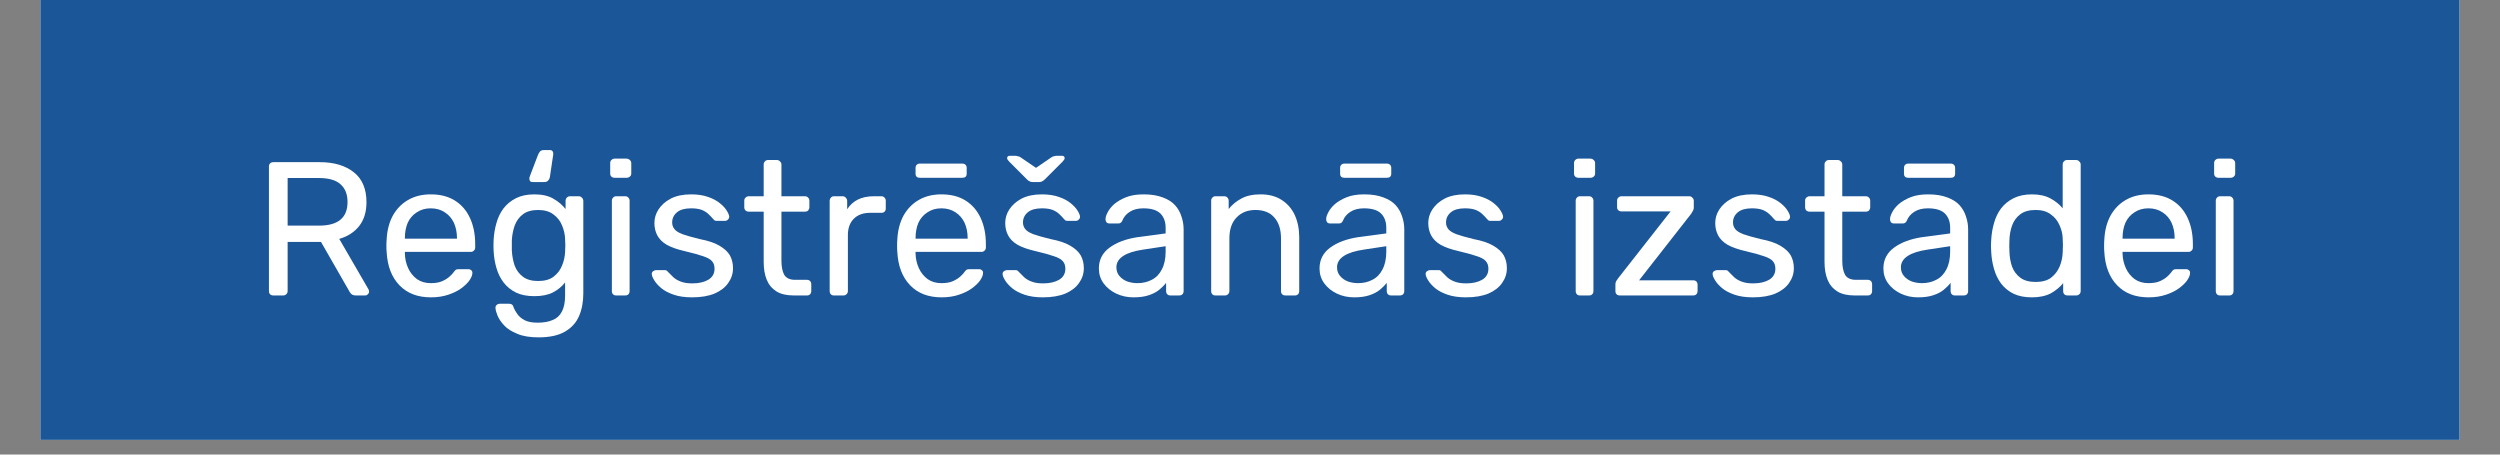
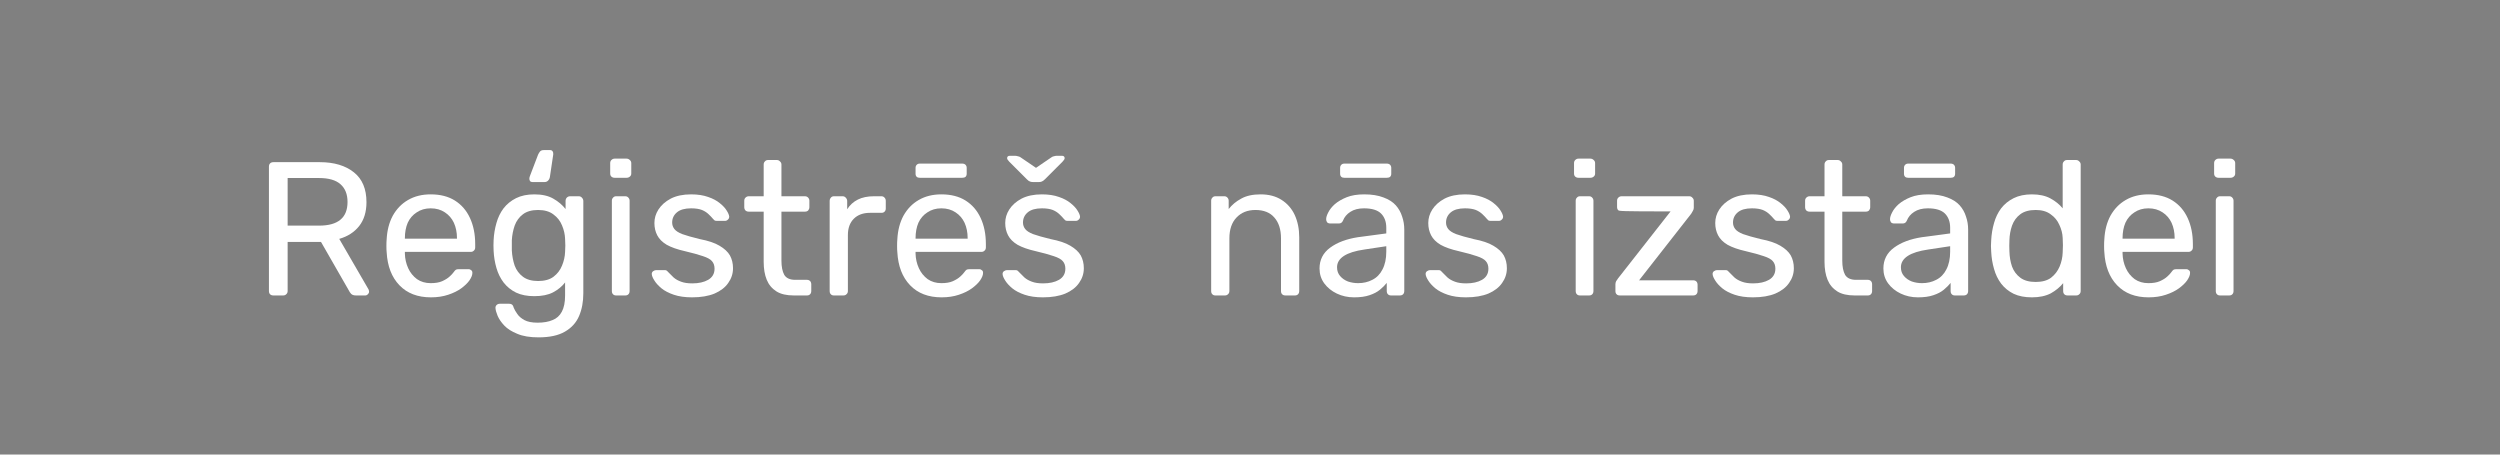
<svg xmlns="http://www.w3.org/2000/svg" xmlns:xlink="http://www.w3.org/1999/xlink" width="165pt" height="30pt" viewBox="0 0 165 30" version="1.2">
  <rect x="0" y="0" width="165" height="30" fill="#808080" stroke="none" />
  <defs>
    <g>
      <symbol overflow="visible" id="glyph0-0">
        <path style="stroke:none;" d="" />
      </symbol>
      <symbol overflow="visible" id="glyph0-1">
        <path style="stroke:none;" d="M 1.391 0 C 1.297 0 1.223 -0.023 1.172 -0.078 C 1.117 -0.129 1.094 -0.203 1.094 -0.297 L 1.094 -8.5 C 1.094 -8.594 1.117 -8.664 1.172 -8.719 C 1.223 -8.77 1.297 -8.797 1.391 -8.797 L 4.453 -8.797 C 5.398 -8.797 6.148 -8.57 6.703 -8.125 C 7.254 -7.688 7.531 -7.031 7.531 -6.156 C 7.531 -5.508 7.367 -4.984 7.047 -4.578 C 6.723 -4.172 6.285 -3.891 5.734 -3.734 L 7.672 -0.391 C 7.691 -0.336 7.703 -0.289 7.703 -0.25 C 7.703 -0.188 7.676 -0.129 7.625 -0.078 C 7.57 -0.023 7.516 0 7.453 0 L 6.844 0 C 6.695 0 6.586 -0.035 6.516 -0.109 C 6.453 -0.18 6.398 -0.258 6.359 -0.344 L 4.531 -3.531 L 2.328 -3.531 L 2.328 -0.297 C 2.328 -0.203 2.297 -0.129 2.234 -0.078 C 2.18 -0.023 2.113 0 2.031 0 Z M 2.328 -4.609 L 4.406 -4.609 C 5.031 -4.609 5.5 -4.738 5.812 -5 C 6.125 -5.258 6.281 -5.648 6.281 -6.172 C 6.281 -6.68 6.125 -7.07 5.812 -7.344 C 5.508 -7.613 5.039 -7.75 4.406 -7.75 L 2.328 -7.75 Z M 2.328 -4.609 " />
      </symbol>
      <symbol overflow="visible" id="glyph0-2">
        <path style="stroke:none;" d="M 3.547 0.125 C 2.672 0.125 1.977 -0.141 1.469 -0.672 C 0.957 -1.203 0.676 -1.93 0.625 -2.859 C 0.613 -2.961 0.609 -3.098 0.609 -3.266 C 0.609 -3.441 0.613 -3.586 0.625 -3.703 C 0.656 -4.297 0.789 -4.816 1.031 -5.266 C 1.281 -5.711 1.613 -6.055 2.031 -6.297 C 2.457 -6.547 2.957 -6.672 3.531 -6.672 C 4.164 -6.672 4.695 -6.535 5.125 -6.266 C 5.562 -5.992 5.895 -5.609 6.125 -5.109 C 6.352 -4.617 6.469 -4.047 6.469 -3.391 L 6.469 -3.172 C 6.469 -3.078 6.438 -3.004 6.375 -2.953 C 6.32 -2.898 6.254 -2.875 6.172 -2.875 L 1.828 -2.875 C 1.828 -2.875 1.828 -2.859 1.828 -2.828 C 1.828 -2.805 1.828 -2.785 1.828 -2.766 C 1.836 -2.422 1.91 -2.098 2.047 -1.797 C 2.18 -1.504 2.375 -1.266 2.625 -1.078 C 2.883 -0.898 3.188 -0.812 3.531 -0.812 C 3.832 -0.812 4.082 -0.852 4.281 -0.938 C 4.488 -1.031 4.656 -1.133 4.781 -1.25 C 4.906 -1.363 4.988 -1.453 5.031 -1.516 C 5.102 -1.617 5.16 -1.68 5.203 -1.703 C 5.242 -1.723 5.312 -1.734 5.406 -1.734 L 6.031 -1.734 C 6.102 -1.734 6.164 -1.707 6.219 -1.656 C 6.27 -1.613 6.289 -1.551 6.281 -1.469 C 6.281 -1.344 6.219 -1.188 6.094 -1 C 5.969 -0.82 5.785 -0.645 5.547 -0.469 C 5.316 -0.301 5.031 -0.16 4.688 -0.047 C 4.352 0.066 3.973 0.125 3.547 0.125 Z M 1.828 -3.75 L 5.266 -3.75 L 5.266 -3.781 C 5.266 -4.164 5.195 -4.504 5.062 -4.797 C 4.926 -5.086 4.727 -5.316 4.469 -5.484 C 4.207 -5.66 3.895 -5.75 3.531 -5.75 C 3.176 -5.75 2.867 -5.66 2.609 -5.484 C 2.348 -5.316 2.148 -5.086 2.016 -4.797 C 1.891 -4.504 1.828 -4.164 1.828 -3.781 Z M 1.828 -3.75 " />
      </symbol>
      <symbol overflow="visible" id="glyph0-3">
        <path style="stroke:none;" d="M 4.375 -9.594 C 4.445 -9.594 4.5 -9.566 4.531 -9.516 C 4.57 -9.461 4.586 -9.395 4.578 -9.312 L 4.359 -7.844 C 4.348 -7.75 4.312 -7.664 4.25 -7.594 C 4.188 -7.52 4.102 -7.484 4 -7.484 L 3.203 -7.484 C 3.141 -7.484 3.086 -7.504 3.047 -7.547 C 3.016 -7.598 3 -7.648 3 -7.703 C 3 -7.766 3.016 -7.832 3.047 -7.906 L 3.578 -9.297 C 3.617 -9.379 3.66 -9.445 3.703 -9.5 C 3.754 -9.562 3.836 -9.594 3.953 -9.594 Z M 3.609 2.766 C 3.035 2.766 2.566 2.688 2.203 2.531 C 1.836 2.383 1.551 2.203 1.344 1.984 C 1.145 1.773 1 1.562 0.906 1.344 C 0.82 1.133 0.773 0.969 0.766 0.844 C 0.754 0.758 0.781 0.688 0.844 0.625 C 0.906 0.57 0.977 0.547 1.062 0.547 L 1.656 0.547 C 1.738 0.547 1.801 0.562 1.844 0.594 C 1.895 0.625 1.938 0.695 1.969 0.812 C 2.02 0.938 2.098 1.07 2.203 1.219 C 2.305 1.375 2.461 1.508 2.672 1.625 C 2.879 1.738 3.172 1.797 3.547 1.797 C 3.941 1.797 4.27 1.738 4.531 1.625 C 4.801 1.52 5.004 1.336 5.141 1.078 C 5.285 0.816 5.359 0.457 5.359 0 L 5.359 -0.859 C 5.16 -0.598 4.895 -0.379 4.562 -0.203 C 4.238 -0.035 3.828 0.047 3.328 0.047 C 2.859 0.047 2.457 -0.031 2.125 -0.188 C 1.789 -0.352 1.516 -0.578 1.297 -0.859 C 1.086 -1.141 0.93 -1.457 0.828 -1.812 C 0.723 -2.176 0.66 -2.555 0.641 -2.953 C 0.629 -3.191 0.629 -3.422 0.641 -3.641 C 0.66 -4.035 0.723 -4.414 0.828 -4.781 C 0.93 -5.145 1.086 -5.469 1.297 -5.75 C 1.516 -6.031 1.789 -6.254 2.125 -6.422 C 2.457 -6.586 2.859 -6.672 3.328 -6.672 C 3.836 -6.672 4.254 -6.578 4.578 -6.391 C 4.91 -6.203 5.18 -5.973 5.391 -5.703 L 5.391 -6.234 C 5.391 -6.316 5.414 -6.391 5.469 -6.453 C 5.531 -6.516 5.602 -6.547 5.688 -6.547 L 6.266 -6.547 C 6.348 -6.547 6.414 -6.516 6.469 -6.453 C 6.531 -6.391 6.562 -6.316 6.562 -6.234 L 6.562 -0.141 C 6.562 0.422 6.469 0.922 6.281 1.359 C 6.094 1.797 5.781 2.141 5.344 2.391 C 4.914 2.641 4.336 2.766 3.609 2.766 Z M 3.578 -0.953 C 4.004 -0.953 4.344 -1.047 4.594 -1.234 C 4.852 -1.43 5.039 -1.676 5.156 -1.969 C 5.281 -2.27 5.348 -2.57 5.359 -2.875 C 5.367 -2.988 5.375 -3.129 5.375 -3.297 C 5.375 -3.473 5.367 -3.617 5.359 -3.734 C 5.348 -4.035 5.281 -4.332 5.156 -4.625 C 5.039 -4.914 4.852 -5.156 4.594 -5.344 C 4.344 -5.539 4.004 -5.641 3.578 -5.641 C 3.16 -5.641 2.828 -5.547 2.578 -5.359 C 2.328 -5.172 2.145 -4.922 2.031 -4.609 C 1.926 -4.305 1.863 -3.984 1.844 -3.641 C 1.844 -3.422 1.844 -3.195 1.844 -2.969 C 1.863 -2.613 1.926 -2.281 2.031 -1.969 C 2.145 -1.664 2.328 -1.422 2.578 -1.234 C 2.828 -1.047 3.16 -0.953 3.578 -0.953 Z M 3.578 -0.953 " />
      </symbol>
      <symbol overflow="visible" id="glyph0-4">
        <path style="stroke:none;" d="M 1.219 0 C 1.133 0 1.066 -0.023 1.016 -0.078 C 0.961 -0.129 0.938 -0.203 0.938 -0.297 L 0.938 -6.25 C 0.938 -6.332 0.961 -6.398 1.016 -6.453 C 1.066 -6.516 1.133 -6.547 1.219 -6.547 L 1.828 -6.547 C 1.91 -6.547 1.977 -6.516 2.031 -6.453 C 2.082 -6.398 2.109 -6.332 2.109 -6.25 L 2.109 -0.297 C 2.109 -0.203 2.082 -0.129 2.031 -0.078 C 1.977 -0.023 1.91 0 1.828 0 Z M 1.125 -7.766 C 1.039 -7.766 0.969 -7.789 0.906 -7.844 C 0.852 -7.895 0.828 -7.961 0.828 -8.047 L 0.828 -8.734 C 0.828 -8.816 0.852 -8.883 0.906 -8.938 C 0.969 -9 1.039 -9.031 1.125 -9.031 L 1.906 -9.031 C 1.988 -9.031 2.062 -9 2.125 -8.938 C 2.188 -8.883 2.219 -8.816 2.219 -8.734 L 2.219 -8.047 C 2.219 -7.961 2.188 -7.895 2.125 -7.844 C 2.062 -7.789 1.988 -7.766 1.906 -7.766 Z M 1.125 -7.766 " />
      </symbol>
      <symbol overflow="visible" id="glyph0-5">
        <path style="stroke:none;" d="M 3.188 0.125 C 2.719 0.125 2.316 0.066 1.984 -0.047 C 1.648 -0.16 1.379 -0.301 1.172 -0.469 C 0.961 -0.645 0.805 -0.816 0.703 -0.984 C 0.598 -1.148 0.539 -1.285 0.531 -1.391 C 0.52 -1.473 0.547 -1.539 0.609 -1.594 C 0.68 -1.645 0.75 -1.672 0.812 -1.672 L 1.391 -1.672 C 1.43 -1.672 1.461 -1.664 1.484 -1.656 C 1.516 -1.645 1.555 -1.609 1.609 -1.547 C 1.723 -1.43 1.844 -1.312 1.969 -1.188 C 2.102 -1.07 2.27 -0.977 2.469 -0.906 C 2.664 -0.832 2.91 -0.797 3.203 -0.797 C 3.629 -0.797 3.977 -0.875 4.25 -1.031 C 4.531 -1.195 4.672 -1.441 4.672 -1.766 C 4.672 -1.973 4.613 -2.141 4.5 -2.266 C 4.395 -2.391 4.195 -2.5 3.906 -2.594 C 3.613 -2.695 3.219 -2.805 2.719 -2.922 C 2.219 -3.035 1.816 -3.176 1.516 -3.344 C 1.223 -3.52 1.016 -3.727 0.891 -3.969 C 0.766 -4.207 0.703 -4.477 0.703 -4.781 C 0.703 -5.094 0.789 -5.391 0.969 -5.672 C 1.156 -5.961 1.426 -6.203 1.781 -6.391 C 2.145 -6.578 2.594 -6.672 3.125 -6.672 C 3.562 -6.672 3.938 -6.613 4.25 -6.5 C 4.562 -6.395 4.816 -6.258 5.016 -6.094 C 5.223 -5.926 5.375 -5.766 5.469 -5.609 C 5.57 -5.453 5.629 -5.316 5.641 -5.203 C 5.641 -5.117 5.609 -5.051 5.547 -5 C 5.492 -4.945 5.43 -4.922 5.359 -4.922 L 4.828 -4.922 C 4.766 -4.922 4.711 -4.93 4.672 -4.953 C 4.641 -4.984 4.609 -5.016 4.578 -5.047 C 4.492 -5.148 4.395 -5.254 4.281 -5.359 C 4.164 -5.473 4.02 -5.566 3.844 -5.641 C 3.664 -5.711 3.426 -5.75 3.125 -5.75 C 2.707 -5.75 2.395 -5.66 2.188 -5.484 C 1.977 -5.305 1.875 -5.082 1.875 -4.812 C 1.875 -4.656 1.922 -4.516 2.016 -4.391 C 2.109 -4.266 2.285 -4.148 2.547 -4.047 C 2.805 -3.953 3.191 -3.844 3.703 -3.719 C 4.254 -3.613 4.688 -3.469 5 -3.281 C 5.32 -3.094 5.551 -2.879 5.688 -2.641 C 5.82 -2.398 5.891 -2.117 5.891 -1.797 C 5.891 -1.441 5.785 -1.117 5.578 -0.828 C 5.379 -0.535 5.078 -0.301 4.672 -0.125 C 4.273 0.039 3.781 0.125 3.188 0.125 Z M 3.188 0.125 " />
      </symbol>
      <symbol overflow="visible" id="glyph0-6">
        <path style="stroke:none;" d="M 3.484 0 C 3.016 0 2.633 -0.086 2.344 -0.266 C 2.051 -0.453 1.836 -0.707 1.703 -1.031 C 1.566 -1.363 1.5 -1.758 1.5 -2.219 L 1.5 -5.531 L 0.516 -5.531 C 0.43 -5.531 0.359 -5.555 0.297 -5.609 C 0.242 -5.672 0.219 -5.742 0.219 -5.828 L 0.219 -6.25 C 0.219 -6.332 0.242 -6.398 0.297 -6.453 C 0.359 -6.516 0.43 -6.547 0.516 -6.547 L 1.5 -6.547 L 1.5 -8.641 C 1.5 -8.723 1.523 -8.789 1.578 -8.844 C 1.629 -8.906 1.695 -8.938 1.781 -8.938 L 2.375 -8.938 C 2.457 -8.938 2.523 -8.906 2.578 -8.844 C 2.641 -8.789 2.672 -8.723 2.672 -8.641 L 2.672 -6.547 L 4.219 -6.547 C 4.312 -6.547 4.383 -6.516 4.438 -6.453 C 4.488 -6.398 4.516 -6.332 4.516 -6.25 L 4.516 -5.828 C 4.516 -5.742 4.488 -5.672 4.438 -5.609 C 4.383 -5.555 4.312 -5.531 4.219 -5.531 L 2.672 -5.531 L 2.672 -2.297 C 2.672 -1.898 2.734 -1.586 2.859 -1.359 C 2.992 -1.141 3.234 -1.031 3.578 -1.031 L 4.359 -1.031 C 4.441 -1.031 4.508 -1.004 4.562 -0.953 C 4.613 -0.898 4.641 -0.828 4.641 -0.734 L 4.641 -0.297 C 4.641 -0.203 4.613 -0.129 4.562 -0.078 C 4.508 -0.023 4.441 0 4.359 0 Z M 3.484 0 " />
      </symbol>
      <symbol overflow="visible" id="glyph0-7">
        <path style="stroke:none;" d="M 1.219 0 C 1.133 0 1.066 -0.023 1.016 -0.078 C 0.961 -0.129 0.938 -0.203 0.938 -0.297 L 0.938 -6.234 C 0.938 -6.316 0.961 -6.391 1.016 -6.453 C 1.066 -6.516 1.133 -6.547 1.219 -6.547 L 1.797 -6.547 C 1.879 -6.547 1.945 -6.516 2 -6.453 C 2.062 -6.391 2.094 -6.316 2.094 -6.234 L 2.094 -5.688 C 2.27 -5.969 2.504 -6.18 2.797 -6.328 C 3.086 -6.473 3.441 -6.547 3.859 -6.547 L 4.359 -6.547 C 4.441 -6.547 4.508 -6.516 4.562 -6.453 C 4.613 -6.398 4.641 -6.332 4.641 -6.25 L 4.641 -5.734 C 4.641 -5.648 4.613 -5.582 4.562 -5.531 C 4.508 -5.477 4.441 -5.453 4.359 -5.453 L 3.594 -5.453 C 3.145 -5.453 2.789 -5.32 2.531 -5.062 C 2.27 -4.801 2.141 -4.441 2.141 -3.984 L 2.141 -0.297 C 2.141 -0.203 2.109 -0.129 2.047 -0.078 C 1.992 -0.023 1.926 0 1.844 0 Z M 1.219 0 " />
      </symbol>
      <symbol overflow="visible" id="glyph0-8">
        <path style="stroke:none;" d="M 3.547 0.125 C 2.672 0.125 1.977 -0.141 1.469 -0.672 C 0.957 -1.203 0.676 -1.93 0.625 -2.859 C 0.613 -2.961 0.609 -3.098 0.609 -3.266 C 0.609 -3.441 0.613 -3.586 0.625 -3.703 C 0.656 -4.297 0.789 -4.816 1.031 -5.266 C 1.281 -5.711 1.613 -6.055 2.031 -6.297 C 2.457 -6.547 2.957 -6.672 3.531 -6.672 C 4.164 -6.672 4.695 -6.535 5.125 -6.266 C 5.562 -5.992 5.895 -5.609 6.125 -5.109 C 6.352 -4.617 6.469 -4.047 6.469 -3.391 L 6.469 -3.172 C 6.469 -3.078 6.438 -3.004 6.375 -2.953 C 6.32 -2.898 6.254 -2.875 6.172 -2.875 L 1.828 -2.875 C 1.828 -2.875 1.828 -2.859 1.828 -2.828 C 1.828 -2.805 1.828 -2.785 1.828 -2.766 C 1.836 -2.422 1.91 -2.098 2.047 -1.797 C 2.18 -1.504 2.375 -1.266 2.625 -1.078 C 2.883 -0.898 3.188 -0.812 3.531 -0.812 C 3.832 -0.812 4.082 -0.852 4.281 -0.938 C 4.488 -1.031 4.656 -1.133 4.781 -1.25 C 4.906 -1.363 4.988 -1.453 5.031 -1.516 C 5.102 -1.617 5.16 -1.68 5.203 -1.703 C 5.242 -1.723 5.312 -1.734 5.406 -1.734 L 6.031 -1.734 C 6.102 -1.734 6.164 -1.707 6.219 -1.656 C 6.27 -1.613 6.289 -1.551 6.281 -1.469 C 6.281 -1.344 6.219 -1.188 6.094 -1 C 5.969 -0.82 5.785 -0.645 5.547 -0.469 C 5.316 -0.301 5.031 -0.16 4.688 -0.047 C 4.352 0.066 3.973 0.125 3.547 0.125 Z M 1.828 -3.75 L 5.266 -3.75 L 5.266 -3.781 C 5.266 -4.164 5.195 -4.504 5.062 -4.797 C 4.926 -5.086 4.727 -5.316 4.469 -5.484 C 4.207 -5.66 3.895 -5.75 3.531 -5.75 C 3.176 -5.75 2.867 -5.66 2.609 -5.484 C 2.348 -5.316 2.148 -5.086 2.016 -4.797 C 1.891 -4.504 1.828 -4.164 1.828 -3.781 Z M 2.109 -7.766 C 2.023 -7.766 1.957 -7.785 1.906 -7.828 C 1.852 -7.879 1.828 -7.945 1.828 -8.031 L 1.828 -8.422 C 1.828 -8.504 1.852 -8.57 1.906 -8.625 C 1.957 -8.676 2.023 -8.703 2.109 -8.703 L 4.906 -8.703 C 5 -8.703 5.07 -8.676 5.125 -8.625 C 5.176 -8.57 5.203 -8.504 5.203 -8.422 L 5.203 -8.031 C 5.203 -7.945 5.176 -7.879 5.125 -7.828 C 5.07 -7.785 5 -7.766 4.906 -7.766 Z M 2.109 -7.766 " />
      </symbol>
      <symbol overflow="visible" id="glyph0-9">
        <path style="stroke:none;" d="M 3.188 0.125 C 2.719 0.125 2.316 0.066 1.984 -0.047 C 1.648 -0.16 1.379 -0.301 1.172 -0.469 C 0.961 -0.645 0.805 -0.816 0.703 -0.984 C 0.598 -1.148 0.539 -1.285 0.531 -1.391 C 0.52 -1.473 0.547 -1.539 0.609 -1.594 C 0.68 -1.645 0.75 -1.672 0.812 -1.672 L 1.391 -1.672 C 1.43 -1.672 1.461 -1.664 1.484 -1.656 C 1.516 -1.645 1.555 -1.609 1.609 -1.547 C 1.723 -1.43 1.844 -1.312 1.969 -1.188 C 2.102 -1.07 2.27 -0.977 2.469 -0.906 C 2.664 -0.832 2.91 -0.797 3.203 -0.797 C 3.629 -0.797 3.977 -0.875 4.25 -1.031 C 4.531 -1.195 4.672 -1.441 4.672 -1.766 C 4.672 -1.973 4.613 -2.141 4.5 -2.266 C 4.395 -2.391 4.195 -2.5 3.906 -2.594 C 3.613 -2.695 3.219 -2.805 2.719 -2.922 C 2.219 -3.035 1.816 -3.176 1.516 -3.344 C 1.223 -3.52 1.016 -3.727 0.891 -3.969 C 0.766 -4.207 0.703 -4.477 0.703 -4.781 C 0.703 -5.094 0.789 -5.391 0.969 -5.672 C 1.156 -5.961 1.426 -6.203 1.781 -6.391 C 2.145 -6.578 2.594 -6.672 3.125 -6.672 C 3.562 -6.672 3.938 -6.613 4.25 -6.5 C 4.562 -6.395 4.816 -6.258 5.016 -6.094 C 5.223 -5.926 5.375 -5.766 5.469 -5.609 C 5.57 -5.453 5.629 -5.316 5.641 -5.203 C 5.641 -5.117 5.609 -5.051 5.547 -5 C 5.492 -4.945 5.43 -4.922 5.359 -4.922 L 4.828 -4.922 C 4.766 -4.922 4.711 -4.93 4.672 -4.953 C 4.641 -4.984 4.609 -5.016 4.578 -5.047 C 4.492 -5.148 4.395 -5.254 4.281 -5.359 C 4.164 -5.473 4.02 -5.566 3.844 -5.641 C 3.664 -5.711 3.426 -5.75 3.125 -5.75 C 2.707 -5.75 2.395 -5.66 2.188 -5.484 C 1.977 -5.305 1.875 -5.082 1.875 -4.812 C 1.875 -4.656 1.922 -4.516 2.016 -4.391 C 2.109 -4.266 2.285 -4.148 2.547 -4.047 C 2.805 -3.953 3.191 -3.844 3.703 -3.719 C 4.254 -3.613 4.688 -3.469 5 -3.281 C 5.32 -3.094 5.551 -2.879 5.688 -2.641 C 5.82 -2.398 5.891 -2.117 5.891 -1.797 C 5.891 -1.441 5.785 -1.117 5.578 -0.828 C 5.379 -0.535 5.078 -0.301 4.672 -0.125 C 4.273 0.039 3.781 0.125 3.188 0.125 Z M 2.547 -7.484 C 2.473 -7.484 2.406 -7.492 2.344 -7.516 C 2.281 -7.535 2.207 -7.586 2.125 -7.672 L 0.969 -8.828 C 0.875 -8.922 0.828 -9 0.828 -9.062 C 0.828 -9.164 0.891 -9.219 1.016 -9.219 L 1.344 -9.219 C 1.406 -9.219 1.469 -9.207 1.531 -9.188 C 1.602 -9.176 1.66 -9.156 1.703 -9.125 L 2.734 -8.422 L 3.766 -9.125 C 3.805 -9.156 3.859 -9.176 3.922 -9.188 C 3.992 -9.207 4.055 -9.219 4.109 -9.219 L 4.438 -9.219 C 4.562 -9.219 4.625 -9.164 4.625 -9.062 C 4.625 -9 4.578 -8.922 4.484 -8.828 L 3.328 -7.672 C 3.242 -7.586 3.172 -7.535 3.109 -7.516 C 3.055 -7.492 2.992 -7.484 2.922 -7.484 Z M 2.547 -7.484 " />
      </symbol>
      <symbol overflow="visible" id="glyph0-10">
-         <path style="stroke:none;" d="M 2.75 0.125 C 2.332 0.125 1.953 0.039 1.609 -0.125 C 1.266 -0.289 0.988 -0.516 0.781 -0.797 C 0.57 -1.086 0.469 -1.414 0.469 -1.781 C 0.469 -2.352 0.703 -2.812 1.172 -3.156 C 1.641 -3.5 2.25 -3.727 3 -3.844 L 4.875 -4.094 L 4.875 -4.469 C 4.875 -4.863 4.758 -5.176 4.531 -5.406 C 4.301 -5.633 3.926 -5.75 3.406 -5.75 C 3.039 -5.75 2.738 -5.672 2.5 -5.516 C 2.27 -5.367 2.109 -5.176 2.016 -4.938 C 1.961 -4.812 1.875 -4.75 1.75 -4.75 L 1.188 -4.75 C 1.094 -4.75 1.02 -4.773 0.969 -4.828 C 0.926 -4.891 0.906 -4.957 0.906 -5.031 C 0.906 -5.156 0.953 -5.305 1.047 -5.484 C 1.141 -5.672 1.285 -5.852 1.484 -6.031 C 1.691 -6.207 1.953 -6.359 2.266 -6.484 C 2.578 -6.609 2.961 -6.672 3.422 -6.672 C 3.922 -6.672 4.344 -6.602 4.688 -6.469 C 5.031 -6.344 5.301 -6.172 5.5 -5.953 C 5.695 -5.734 5.836 -5.484 5.922 -5.203 C 6.016 -4.93 6.062 -4.648 6.062 -4.359 L 6.062 -0.297 C 6.062 -0.203 6.035 -0.129 5.984 -0.078 C 5.93 -0.023 5.859 0 5.766 0 L 5.188 0 C 5.102 0 5.035 -0.023 4.984 -0.078 C 4.93 -0.129 4.906 -0.203 4.906 -0.297 L 4.906 -0.828 C 4.789 -0.68 4.641 -0.531 4.453 -0.375 C 4.273 -0.227 4.047 -0.109 3.766 -0.016 C 3.492 0.078 3.156 0.125 2.75 0.125 Z M 3.016 -0.812 C 3.359 -0.812 3.672 -0.883 3.953 -1.031 C 4.242 -1.176 4.469 -1.406 4.625 -1.719 C 4.789 -2.031 4.875 -2.422 4.875 -2.891 L 4.875 -3.25 L 3.422 -3.031 C 2.828 -2.945 2.379 -2.805 2.078 -2.609 C 1.773 -2.41 1.625 -2.16 1.625 -1.859 C 1.625 -1.629 1.691 -1.438 1.828 -1.281 C 1.961 -1.125 2.133 -1.004 2.344 -0.922 C 2.562 -0.848 2.785 -0.812 3.016 -0.812 Z M 3.016 -0.812 " />
-       </symbol>
+         </symbol>
      <symbol overflow="visible" id="glyph0-11">
        <path style="stroke:none;" d="M 1.219 0 C 1.133 0 1.066 -0.023 1.016 -0.078 C 0.961 -0.129 0.938 -0.203 0.938 -0.297 L 0.938 -6.25 C 0.938 -6.332 0.961 -6.398 1.016 -6.453 C 1.066 -6.516 1.133 -6.547 1.219 -6.547 L 1.812 -6.547 C 1.895 -6.547 1.961 -6.516 2.016 -6.453 C 2.066 -6.398 2.094 -6.332 2.094 -6.25 L 2.094 -5.703 C 2.312 -5.984 2.586 -6.211 2.922 -6.391 C 3.254 -6.578 3.68 -6.672 4.203 -6.672 C 4.742 -6.672 5.203 -6.551 5.578 -6.312 C 5.961 -6.07 6.254 -5.738 6.453 -5.312 C 6.648 -4.883 6.75 -4.395 6.75 -3.844 L 6.75 -0.297 C 6.75 -0.203 6.723 -0.129 6.672 -0.078 C 6.617 -0.023 6.551 0 6.469 0 L 5.844 0 C 5.75 0 5.676 -0.023 5.625 -0.078 C 5.57 -0.129 5.547 -0.203 5.547 -0.297 L 5.547 -3.766 C 5.547 -4.359 5.398 -4.816 5.109 -5.141 C 4.828 -5.473 4.41 -5.641 3.859 -5.641 C 3.336 -5.641 2.922 -5.473 2.609 -5.141 C 2.297 -4.816 2.141 -4.359 2.141 -3.766 L 2.141 -0.297 C 2.141 -0.203 2.109 -0.129 2.047 -0.078 C 1.992 -0.023 1.926 0 1.844 0 Z M 1.219 0 " />
      </symbol>
      <symbol overflow="visible" id="glyph0-12">
        <path style="stroke:none;" d="M 2.75 0.125 C 2.332 0.125 1.953 0.039 1.609 -0.125 C 1.266 -0.289 0.988 -0.516 0.781 -0.797 C 0.57 -1.086 0.469 -1.414 0.469 -1.781 C 0.469 -2.352 0.703 -2.812 1.172 -3.156 C 1.641 -3.5 2.25 -3.727 3 -3.844 L 4.875 -4.094 L 4.875 -4.469 C 4.875 -4.863 4.758 -5.176 4.531 -5.406 C 4.301 -5.633 3.926 -5.75 3.406 -5.75 C 3.039 -5.75 2.738 -5.672 2.5 -5.516 C 2.27 -5.367 2.109 -5.176 2.016 -4.938 C 1.961 -4.812 1.875 -4.75 1.75 -4.75 L 1.188 -4.75 C 1.094 -4.75 1.02 -4.773 0.969 -4.828 C 0.926 -4.891 0.906 -4.957 0.906 -5.031 C 0.906 -5.156 0.953 -5.305 1.047 -5.484 C 1.141 -5.672 1.285 -5.852 1.484 -6.031 C 1.691 -6.207 1.953 -6.359 2.266 -6.484 C 2.578 -6.609 2.961 -6.672 3.422 -6.672 C 3.922 -6.672 4.344 -6.602 4.688 -6.469 C 5.031 -6.344 5.301 -6.172 5.5 -5.953 C 5.695 -5.734 5.836 -5.484 5.922 -5.203 C 6.016 -4.93 6.062 -4.648 6.062 -4.359 L 6.062 -0.297 C 6.062 -0.203 6.035 -0.129 5.984 -0.078 C 5.93 -0.023 5.859 0 5.766 0 L 5.188 0 C 5.102 0 5.035 -0.023 4.984 -0.078 C 4.93 -0.129 4.906 -0.203 4.906 -0.297 L 4.906 -0.828 C 4.789 -0.68 4.641 -0.531 4.453 -0.375 C 4.273 -0.227 4.047 -0.109 3.766 -0.016 C 3.492 0.078 3.156 0.125 2.75 0.125 Z M 3.016 -0.812 C 3.359 -0.812 3.672 -0.883 3.953 -1.031 C 4.242 -1.176 4.469 -1.406 4.625 -1.719 C 4.789 -2.031 4.875 -2.422 4.875 -2.891 L 4.875 -3.25 L 3.422 -3.031 C 2.828 -2.945 2.379 -2.805 2.078 -2.609 C 1.773 -2.41 1.625 -2.16 1.625 -1.859 C 1.625 -1.629 1.691 -1.438 1.828 -1.281 C 1.961 -1.125 2.133 -1.004 2.344 -0.922 C 2.562 -0.848 2.785 -0.812 3.016 -0.812 Z M 2.109 -7.766 C 2.023 -7.766 1.957 -7.785 1.906 -7.828 C 1.852 -7.879 1.828 -7.945 1.828 -8.031 L 1.828 -8.422 C 1.828 -8.504 1.852 -8.57 1.906 -8.625 C 1.957 -8.676 2.023 -8.703 2.109 -8.703 L 4.906 -8.703 C 5 -8.703 5.07 -8.676 5.125 -8.625 C 5.176 -8.57 5.203 -8.504 5.203 -8.422 L 5.203 -8.031 C 5.203 -7.945 5.176 -7.879 5.125 -7.828 C 5.07 -7.785 5 -7.766 4.906 -7.766 Z M 2.109 -7.766 " />
      </symbol>
      <symbol overflow="visible" id="glyph0-13">
        <path style="stroke:none;" d="" />
      </symbol>
      <symbol overflow="visible" id="glyph0-14">
-         <path style="stroke:none;" d="M 0.812 0 C 0.719 0 0.645 -0.023 0.594 -0.078 C 0.539 -0.129 0.516 -0.203 0.516 -0.297 L 0.516 -0.734 C 0.516 -0.805 0.531 -0.875 0.562 -0.938 C 0.602 -1.008 0.645 -1.07 0.688 -1.125 L 4.156 -5.547 L 0.922 -5.547 C 0.836 -5.547 0.766 -5.57 0.703 -5.625 C 0.648 -5.676 0.625 -5.75 0.625 -5.844 L 0.625 -6.25 C 0.625 -6.332 0.648 -6.398 0.703 -6.453 C 0.766 -6.516 0.836 -6.547 0.922 -6.547 L 5.391 -6.547 C 5.473 -6.547 5.539 -6.516 5.594 -6.453 C 5.656 -6.398 5.688 -6.332 5.688 -6.25 L 5.688 -5.781 C 5.688 -5.707 5.664 -5.641 5.625 -5.578 C 5.594 -5.523 5.555 -5.461 5.516 -5.391 L 2.078 -1 L 5.641 -1 C 5.734 -1 5.805 -0.973 5.859 -0.922 C 5.91 -0.867 5.938 -0.797 5.938 -0.703 L 5.938 -0.297 C 5.938 -0.203 5.91 -0.129 5.859 -0.078 C 5.805 -0.023 5.734 0 5.641 0 Z M 0.812 0 " />
+         <path style="stroke:none;" d="M 0.812 0 C 0.719 0 0.645 -0.023 0.594 -0.078 C 0.539 -0.129 0.516 -0.203 0.516 -0.297 L 0.516 -0.734 C 0.516 -0.805 0.531 -0.875 0.562 -0.938 C 0.602 -1.008 0.645 -1.07 0.688 -1.125 L 4.156 -5.547 C 0.836 -5.547 0.766 -5.57 0.703 -5.625 C 0.648 -5.676 0.625 -5.75 0.625 -5.844 L 0.625 -6.25 C 0.625 -6.332 0.648 -6.398 0.703 -6.453 C 0.766 -6.516 0.836 -6.547 0.922 -6.547 L 5.391 -6.547 C 5.473 -6.547 5.539 -6.516 5.594 -6.453 C 5.656 -6.398 5.688 -6.332 5.688 -6.25 L 5.688 -5.781 C 5.688 -5.707 5.664 -5.641 5.625 -5.578 C 5.594 -5.523 5.555 -5.461 5.516 -5.391 L 2.078 -1 L 5.641 -1 C 5.734 -1 5.805 -0.973 5.859 -0.922 C 5.91 -0.867 5.938 -0.797 5.938 -0.703 L 5.938 -0.297 C 5.938 -0.203 5.91 -0.129 5.859 -0.078 C 5.805 -0.023 5.734 0 5.641 0 Z M 0.812 0 " />
      </symbol>
      <symbol overflow="visible" id="glyph0-15">
        <path style="stroke:none;" d="M 3.328 0.125 C 2.859 0.125 2.457 0.047 2.125 -0.109 C 1.789 -0.273 1.516 -0.5 1.297 -0.781 C 1.086 -1.062 0.93 -1.383 0.828 -1.75 C 0.723 -2.113 0.66 -2.492 0.641 -2.891 C 0.629 -3.023 0.625 -3.148 0.625 -3.266 C 0.625 -3.391 0.629 -3.516 0.641 -3.641 C 0.66 -4.035 0.723 -4.414 0.828 -4.781 C 0.93 -5.145 1.086 -5.469 1.297 -5.75 C 1.516 -6.031 1.789 -6.254 2.125 -6.422 C 2.457 -6.586 2.859 -6.672 3.328 -6.672 C 3.816 -6.672 4.223 -6.582 4.547 -6.406 C 4.879 -6.227 5.148 -6.008 5.359 -5.75 L 5.359 -8.641 C 5.359 -8.723 5.383 -8.789 5.438 -8.844 C 5.488 -8.906 5.555 -8.938 5.641 -8.938 L 6.25 -8.938 C 6.332 -8.938 6.398 -8.906 6.453 -8.844 C 6.516 -8.789 6.547 -8.723 6.547 -8.641 L 6.547 -0.297 C 6.547 -0.203 6.516 -0.129 6.453 -0.078 C 6.398 -0.023 6.332 0 6.25 0 L 5.688 0 C 5.594 0 5.52 -0.023 5.469 -0.078 C 5.414 -0.129 5.391 -0.203 5.391 -0.297 L 5.391 -0.812 C 5.18 -0.551 4.91 -0.328 4.578 -0.141 C 4.242 0.035 3.828 0.125 3.328 0.125 Z M 3.578 -0.891 C 4.004 -0.891 4.344 -0.984 4.594 -1.172 C 4.844 -1.367 5.031 -1.613 5.156 -1.906 C 5.281 -2.207 5.348 -2.516 5.359 -2.828 C 5.367 -2.961 5.375 -3.125 5.375 -3.312 C 5.375 -3.5 5.367 -3.66 5.359 -3.797 C 5.348 -4.086 5.273 -4.375 5.141 -4.656 C 5.016 -4.945 4.82 -5.18 4.562 -5.359 C 4.312 -5.547 3.984 -5.641 3.578 -5.641 C 3.148 -5.641 2.812 -5.547 2.562 -5.359 C 2.312 -5.172 2.129 -4.922 2.016 -4.609 C 1.91 -4.305 1.852 -3.984 1.844 -3.641 C 1.832 -3.391 1.832 -3.145 1.844 -2.906 C 1.852 -2.551 1.91 -2.219 2.016 -1.906 C 2.129 -1.602 2.312 -1.359 2.562 -1.172 C 2.812 -0.984 3.148 -0.891 3.578 -0.891 Z M 3.578 -0.891 " />
      </symbol>
    </g>
    <clipPath id="clip1">
-       <path d="M 2.66 0 L 162.336 0 L 162.336 29.031 L 2.66 29.031 Z M 2.66 0 " />
-     </clipPath>
+       </clipPath>
  </defs>
  <g id="surface1">
    <g clip-path="url(#clip1)" clip-rule="nonzero">
      <path style=" stroke:none;fill-rule:nonzero;fill:rgb(100%,100%,100%);fill-opacity:1;" d="M 2.66 0 L 162.34 0 L 162.34 36.289 L 2.66 36.289 Z M 2.66 0 " />
      <path style=" stroke:none;fill-rule:nonzero;fill:rgb(100%,100%,100%);fill-opacity:1;" d="M 2.66 0 L 162.34 0 L 162.34 29.031 L 2.66 29.031 Z M 2.66 0 " />
-       <path style=" stroke:none;fill-rule:nonzero;fill:rgb(10.59%,33.73%,59.61%);fill-opacity:1;" d="M 2.66 0 L 162.34 0 L 162.34 29.031 L 2.66 29.031 Z M 2.66 0 " />
    </g>
    <g style="fill:rgb(100%,100%,100%);fill-opacity:1;">
      <use xlink:href="#glyph0-1" x="16.656" y="19.5" />
    </g>
    <g style="fill:rgb(100%,100%,100%);fill-opacity:1;">
      <use xlink:href="#glyph0-2" x="24.894" y="19.5" />
    </g>
    <g style="fill:rgb(100%,100%,100%);fill-opacity:1;">
      <use xlink:href="#glyph0-3" x="31.937" y="19.5" />
    </g>
    <g style="fill:rgb(100%,100%,100%);fill-opacity:1;">
      <use xlink:href="#glyph0-4" x="39.445" y="19.5" />
    </g>
    <g style="fill:rgb(100%,100%,100%);fill-opacity:1;">
      <use xlink:href="#glyph0-5" x="42.488" y="19.5" />
    </g>
    <g style="fill:rgb(100%,100%,100%);fill-opacity:1;">
      <use xlink:href="#glyph0-6" x="48.903" y="19.5" />
    </g>
    <g style="fill:rgb(100%,100%,100%);fill-opacity:1;">
      <use xlink:href="#glyph0-7" x="53.82" y="19.5" />
    </g>
    <g style="fill:rgb(100%,100%,100%);fill-opacity:1;">
      <use xlink:href="#glyph0-8" x="58.599" y="19.5" />
    </g>
    <g style="fill:rgb(100%,100%,100%);fill-opacity:1;">
      <use xlink:href="#glyph0-9" x="65.642" y="19.5" />
    </g>
    <g style="fill:rgb(100%,100%,100%);fill-opacity:1;">
      <use xlink:href="#glyph0-10" x="72.057" y="19.5" />
    </g>
    <g style="fill:rgb(100%,100%,100%);fill-opacity:1;">
      <use xlink:href="#glyph0-11" x="78.999" y="19.5" />
    </g>
    <g style="fill:rgb(100%,100%,100%);fill-opacity:1;">
      <use xlink:href="#glyph0-12" x="86.62" y="19.5" />
    </g>
    <g style="fill:rgb(100%,100%,100%);fill-opacity:1;">
      <use xlink:href="#glyph0-5" x="93.563" y="19.5" />
    </g>
    <g style="fill:rgb(100%,100%,100%);fill-opacity:1;">
      <use xlink:href="#glyph0-13" x="99.977" y="19.5" />
    </g>
    <g style="fill:rgb(100%,100%,100%);fill-opacity:1;">
      <use xlink:href="#glyph0-4" x="103.058" y="19.5" />
    </g>
    <g style="fill:rgb(100%,100%,100%);fill-opacity:1;">
      <use xlink:href="#glyph0-14" x="106.102" y="19.5" />
    </g>
    <g style="fill:rgb(100%,100%,100%);fill-opacity:1;">
      <use xlink:href="#glyph0-5" x="112.503" y="19.5" />
    </g>
    <g style="fill:rgb(100%,100%,100%);fill-opacity:1;">
      <use xlink:href="#glyph0-6" x="118.918" y="19.5" />
    </g>
    <g style="fill:rgb(100%,100%,100%);fill-opacity:1;">
      <use xlink:href="#glyph0-12" x="123.835" y="19.5" />
    </g>
    <g style="fill:rgb(100%,100%,100%);fill-opacity:1;">
      <use xlink:href="#glyph0-15" x="130.778" y="19.5" />
    </g>
    <g style="fill:rgb(100%,100%,100%);fill-opacity:1;">
      <use xlink:href="#glyph0-2" x="138.261" y="19.5" />
    </g>
    <g style="fill:rgb(100%,100%,100%);fill-opacity:1;">
      <use xlink:href="#glyph0-4" x="145.304" y="19.5" />
    </g>
  </g>
</svg>